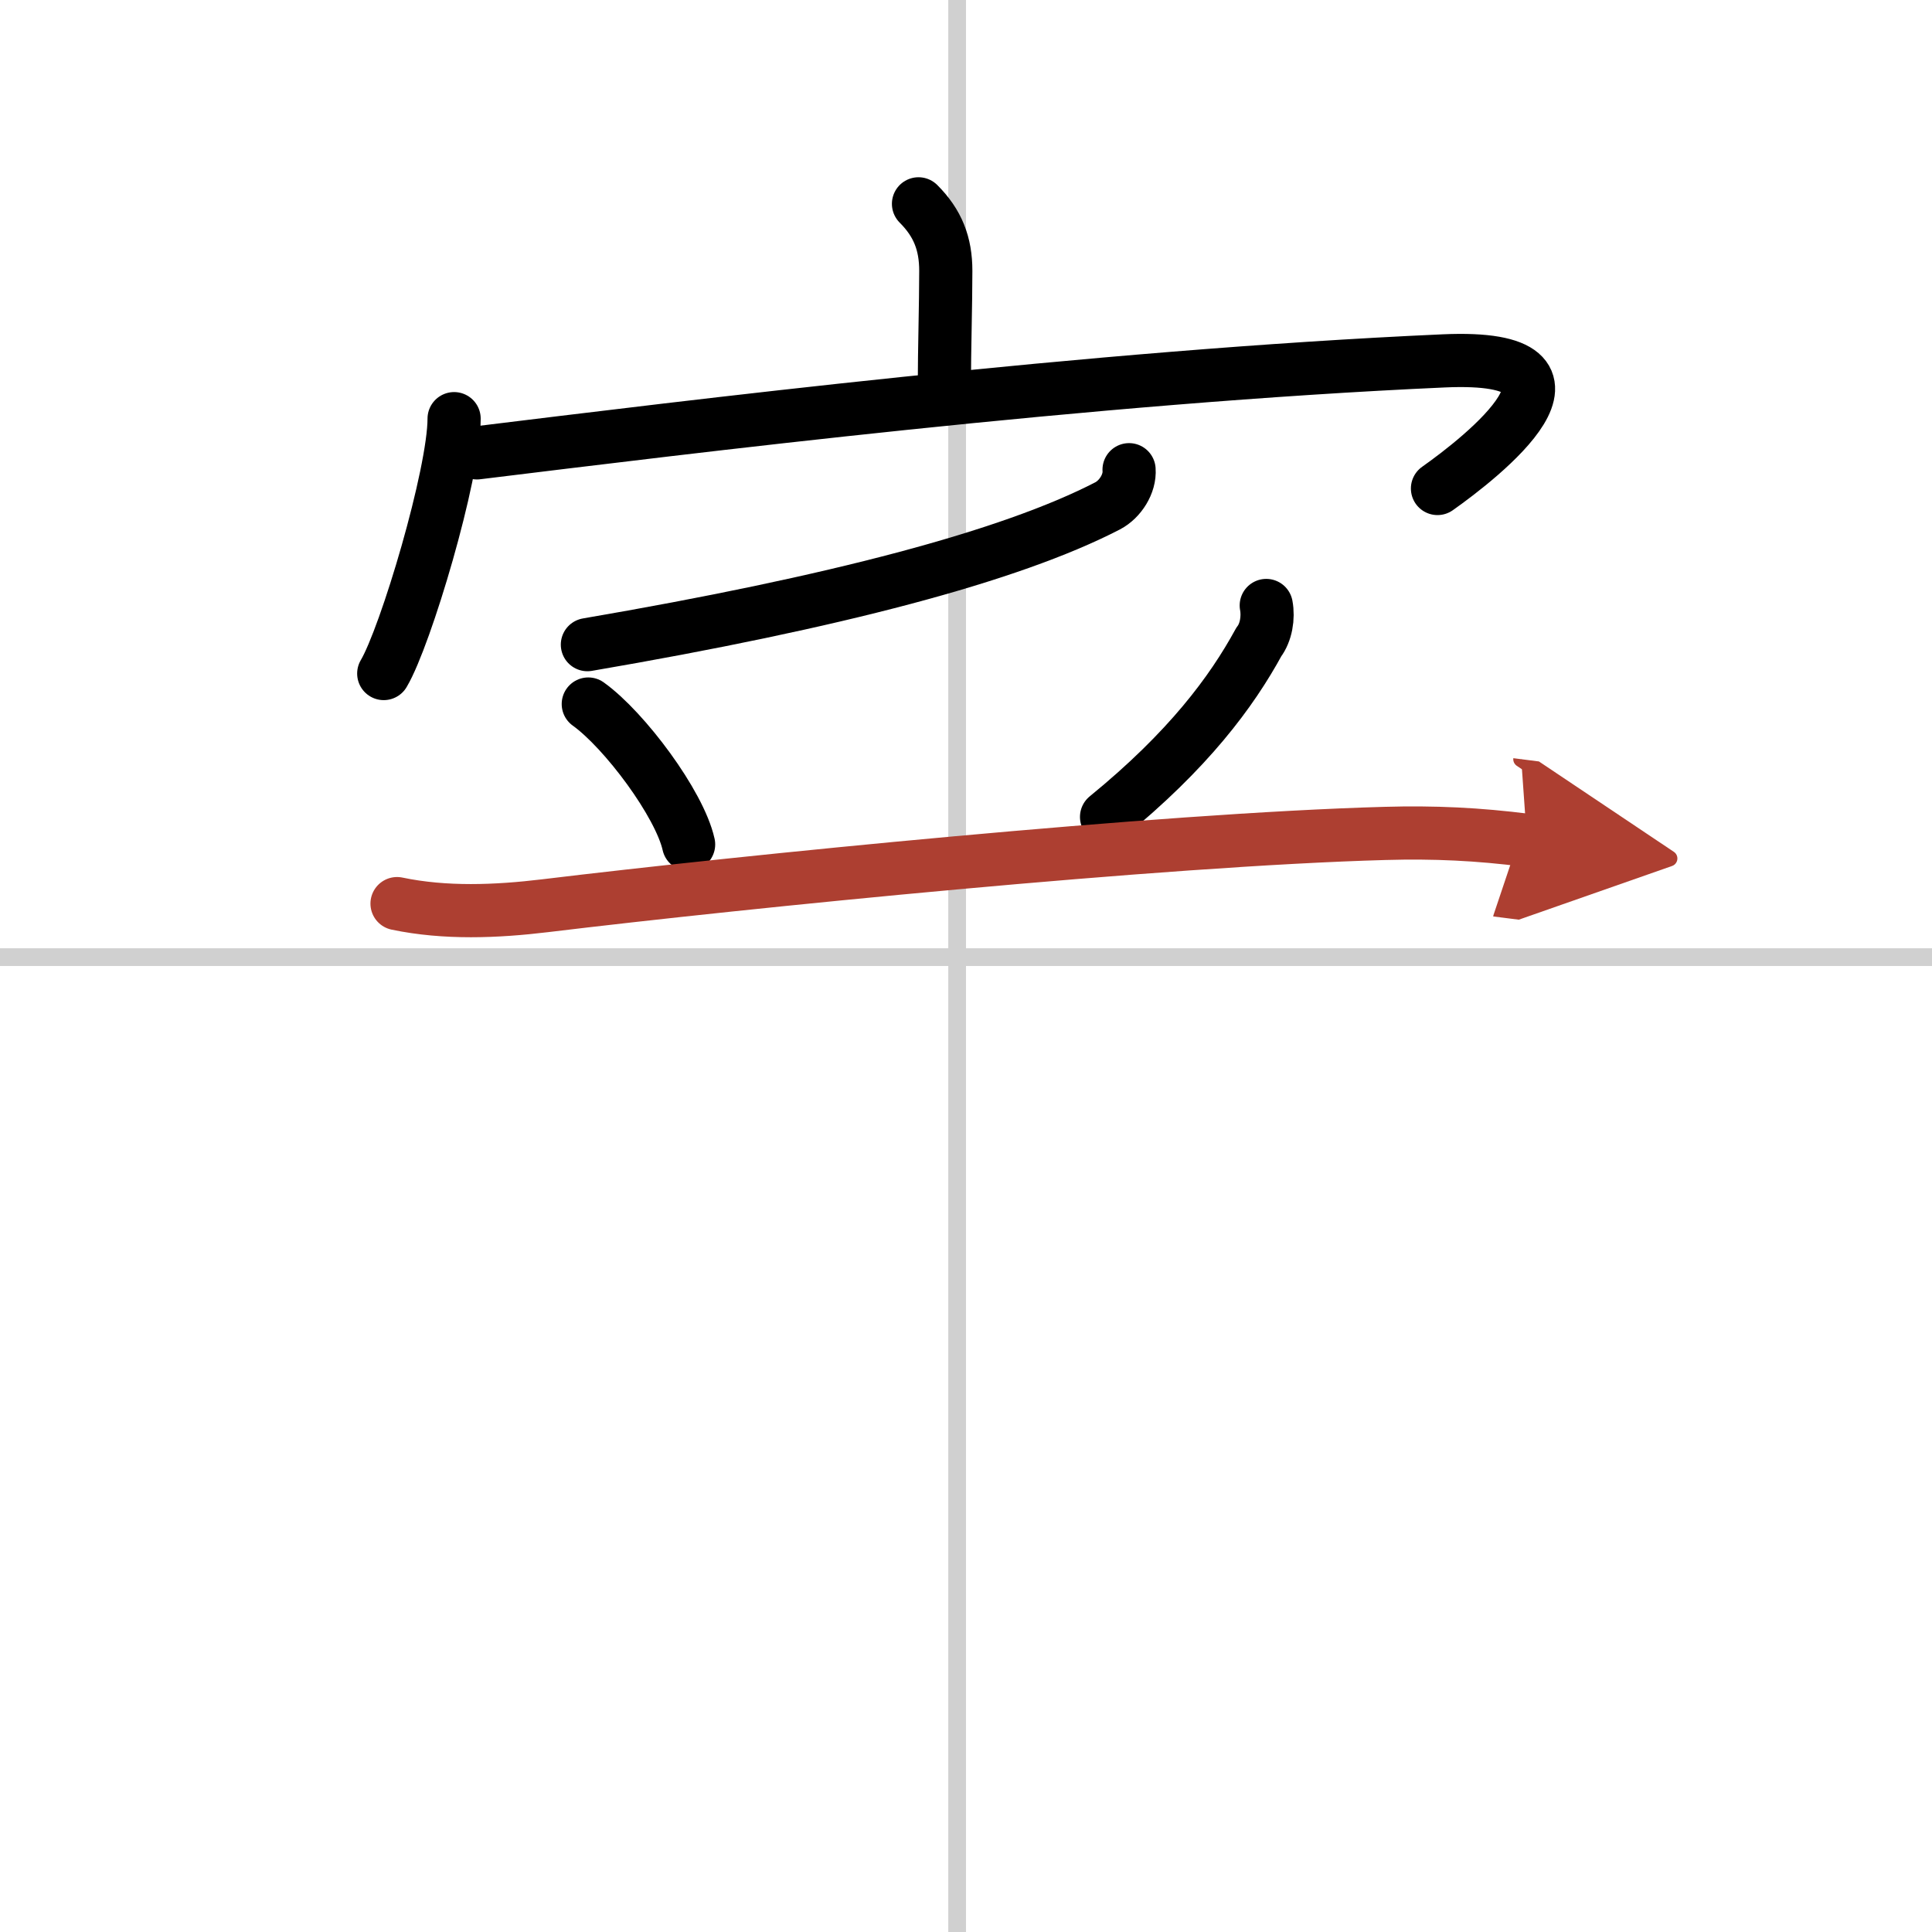
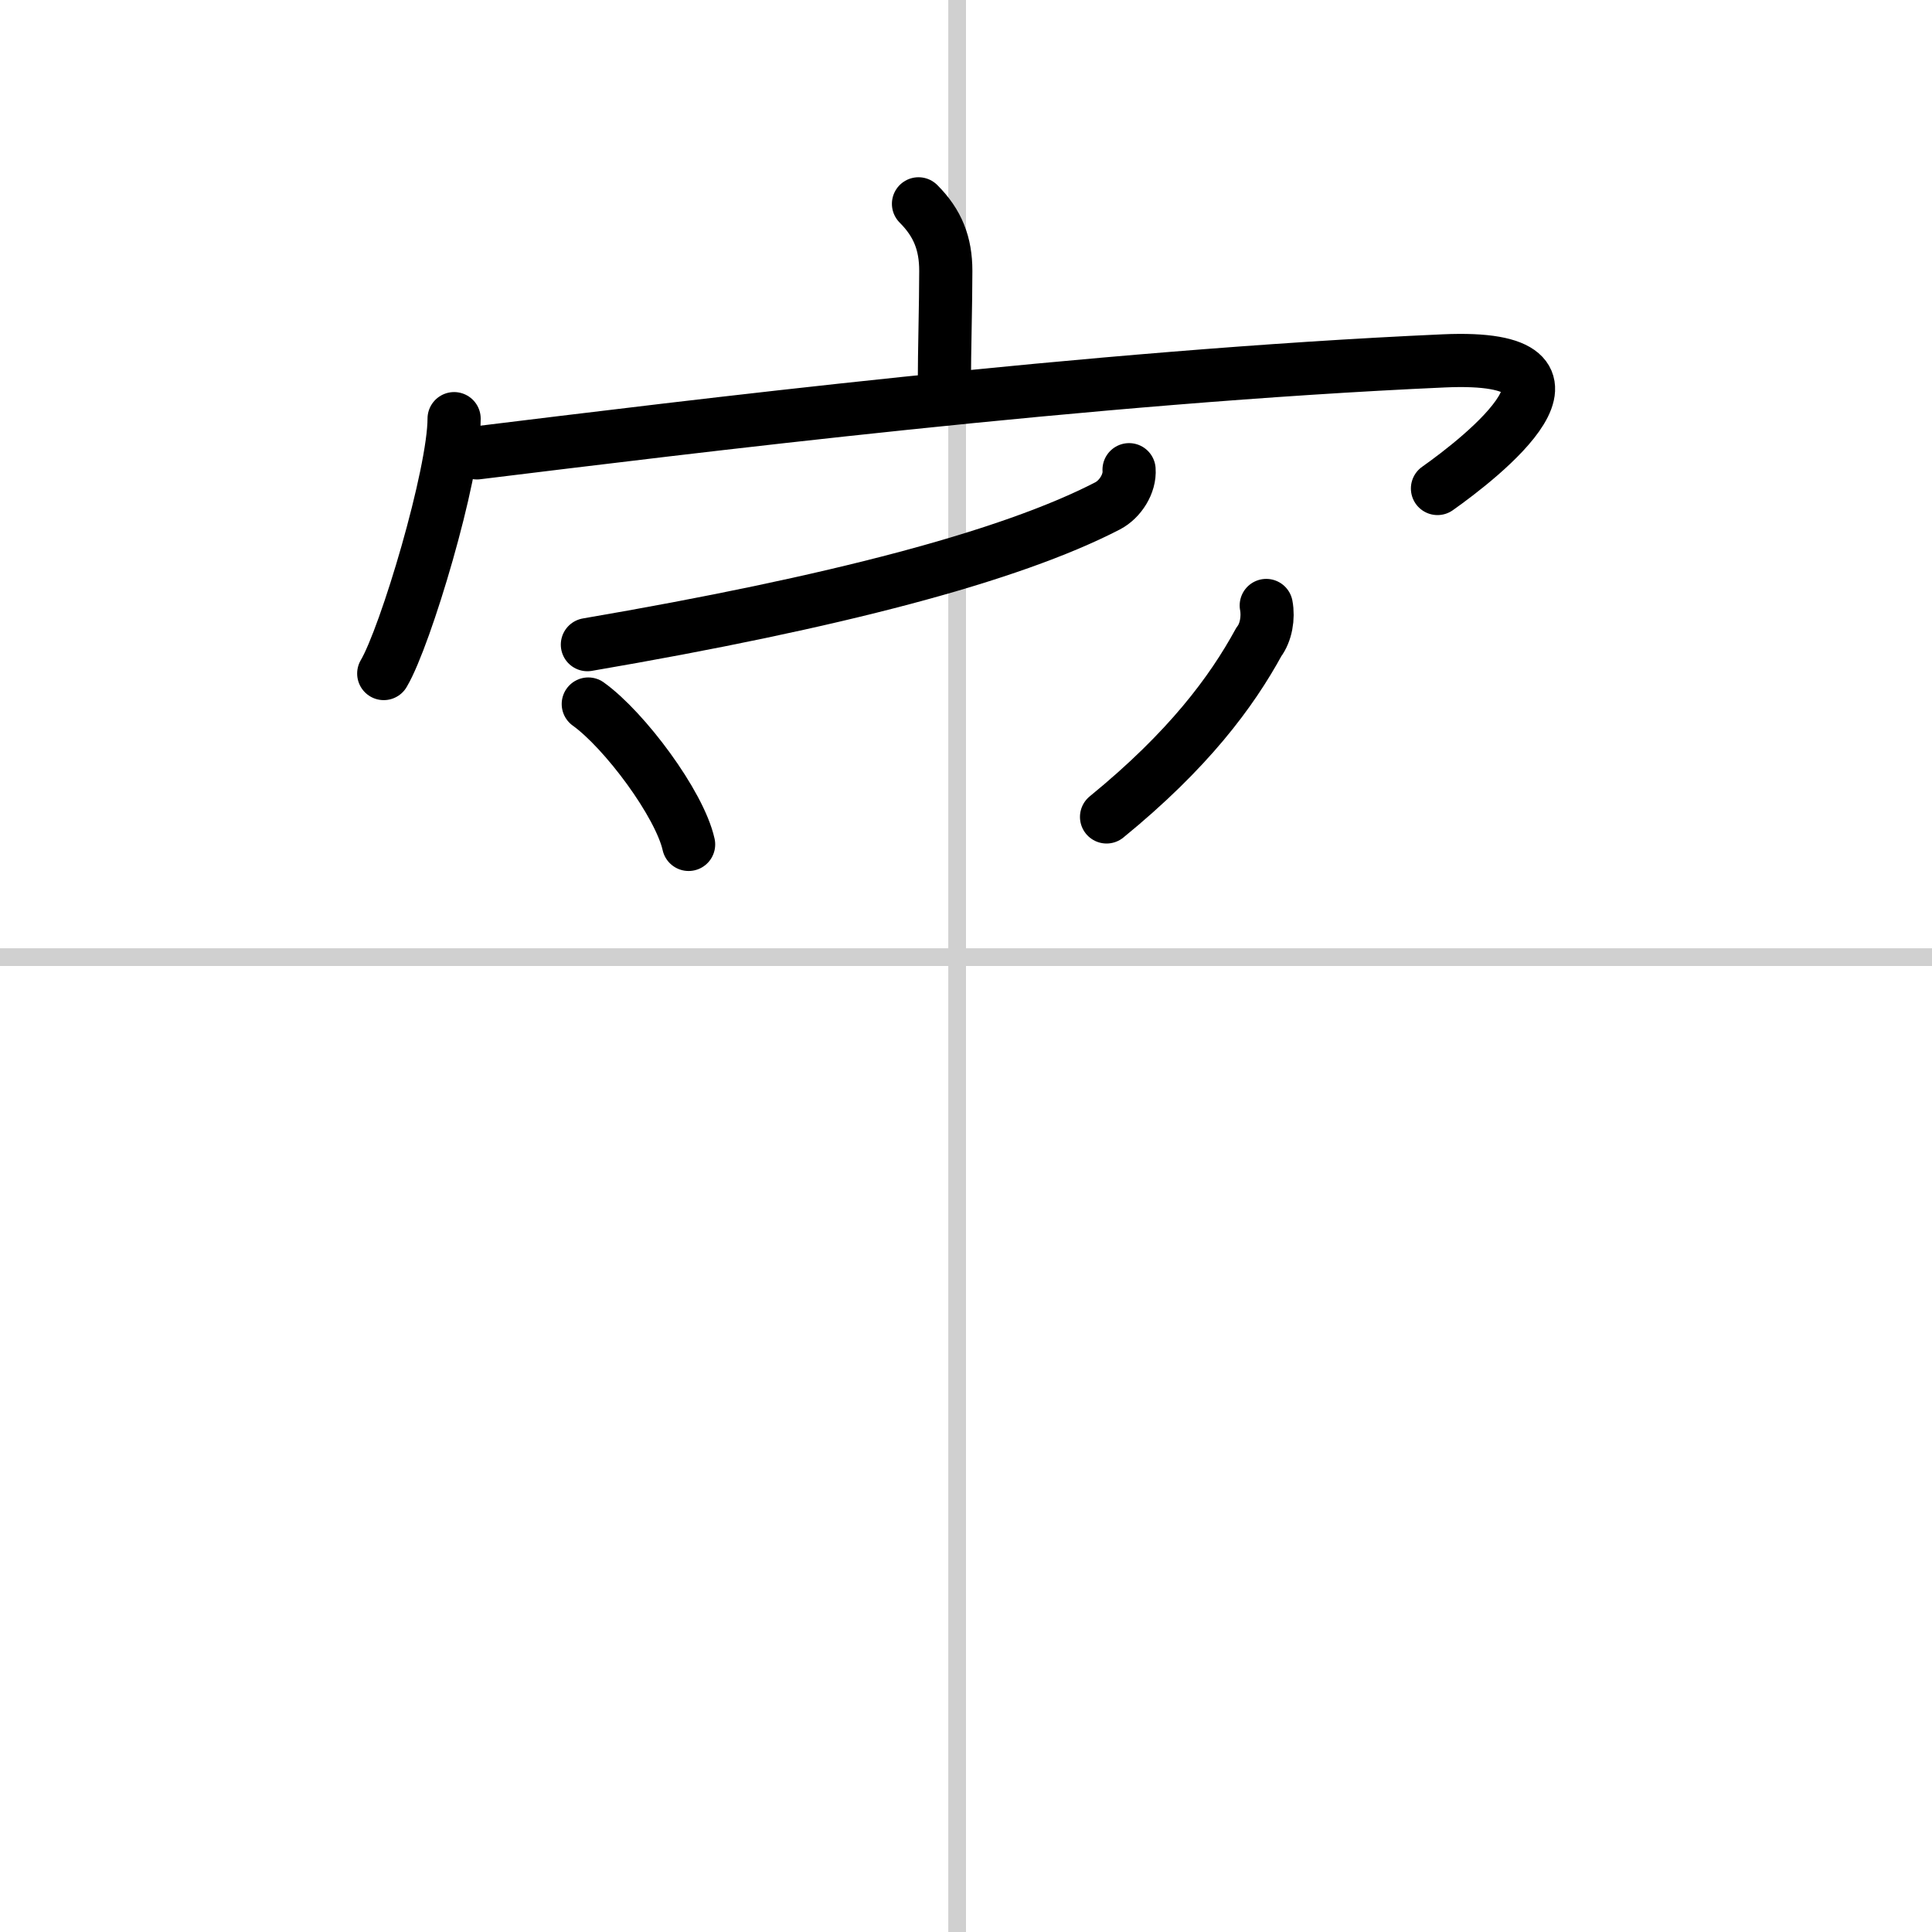
<svg xmlns="http://www.w3.org/2000/svg" width="400" height="400" viewBox="0 0 109 109">
  <defs>
    <marker id="a" markerWidth="4" orient="auto" refX="1" refY="5" viewBox="0 0 10 10">
      <polyline points="0 0 10 5 0 10 1 5" fill="#ad3f31" stroke="#ad3f31" />
    </marker>
  </defs>
  <g fill="none" stroke="#000" stroke-linecap="round" stroke-linejoin="round" stroke-width="3">
    <rect width="100%" height="100%" fill="#fff" stroke="#fff" />
    <line x1="54" x2="54" y2="109" stroke="#d0d0d0" stroke-width="1" />
    <line x2="109" y1="54" y2="54" stroke="#d0d0d0" stroke-width="1" />
    <path d="m51.82 11.5c1.09 1.09 1.54 2.25 1.54 3.78 0 1.85-0.08 4.6-0.08 6.31" />
    <path d="m25.62 23.62c0 3.13-2.73 12.29-3.97 14.38" />
    <path d="m26.91 25.55c11.71-1.43 34.59-4.3 54.55-5.19 9.68-0.43 2.05 5.5-0.36 7.2" />
    <path d="m63.7 26.5c0.06 0.79-0.5 1.67-1.21 2.04-5.49 2.84-15.39 5.44-29.35 7.83" />
    <path d="m33.19 39.72c2.05 1.47 5.15 5.63 5.66 7.92" />
    <path d="m71.44 34.16c0.13 0.68-0.01 1.53-0.42 2.06-1.54 2.82-3.97 6.1-8.59 9.87" />
-     <path d="m22.4 50.98c2.72 0.57 5.61 0.45 8.35 0.12 11.23-1.36 34.75-3.73 47.38-4.08 2.79-0.08 5.27 0.04 8.02 0.39" marker-end="url(#a)" stroke="#ad3f31" />
  </g>
</svg>